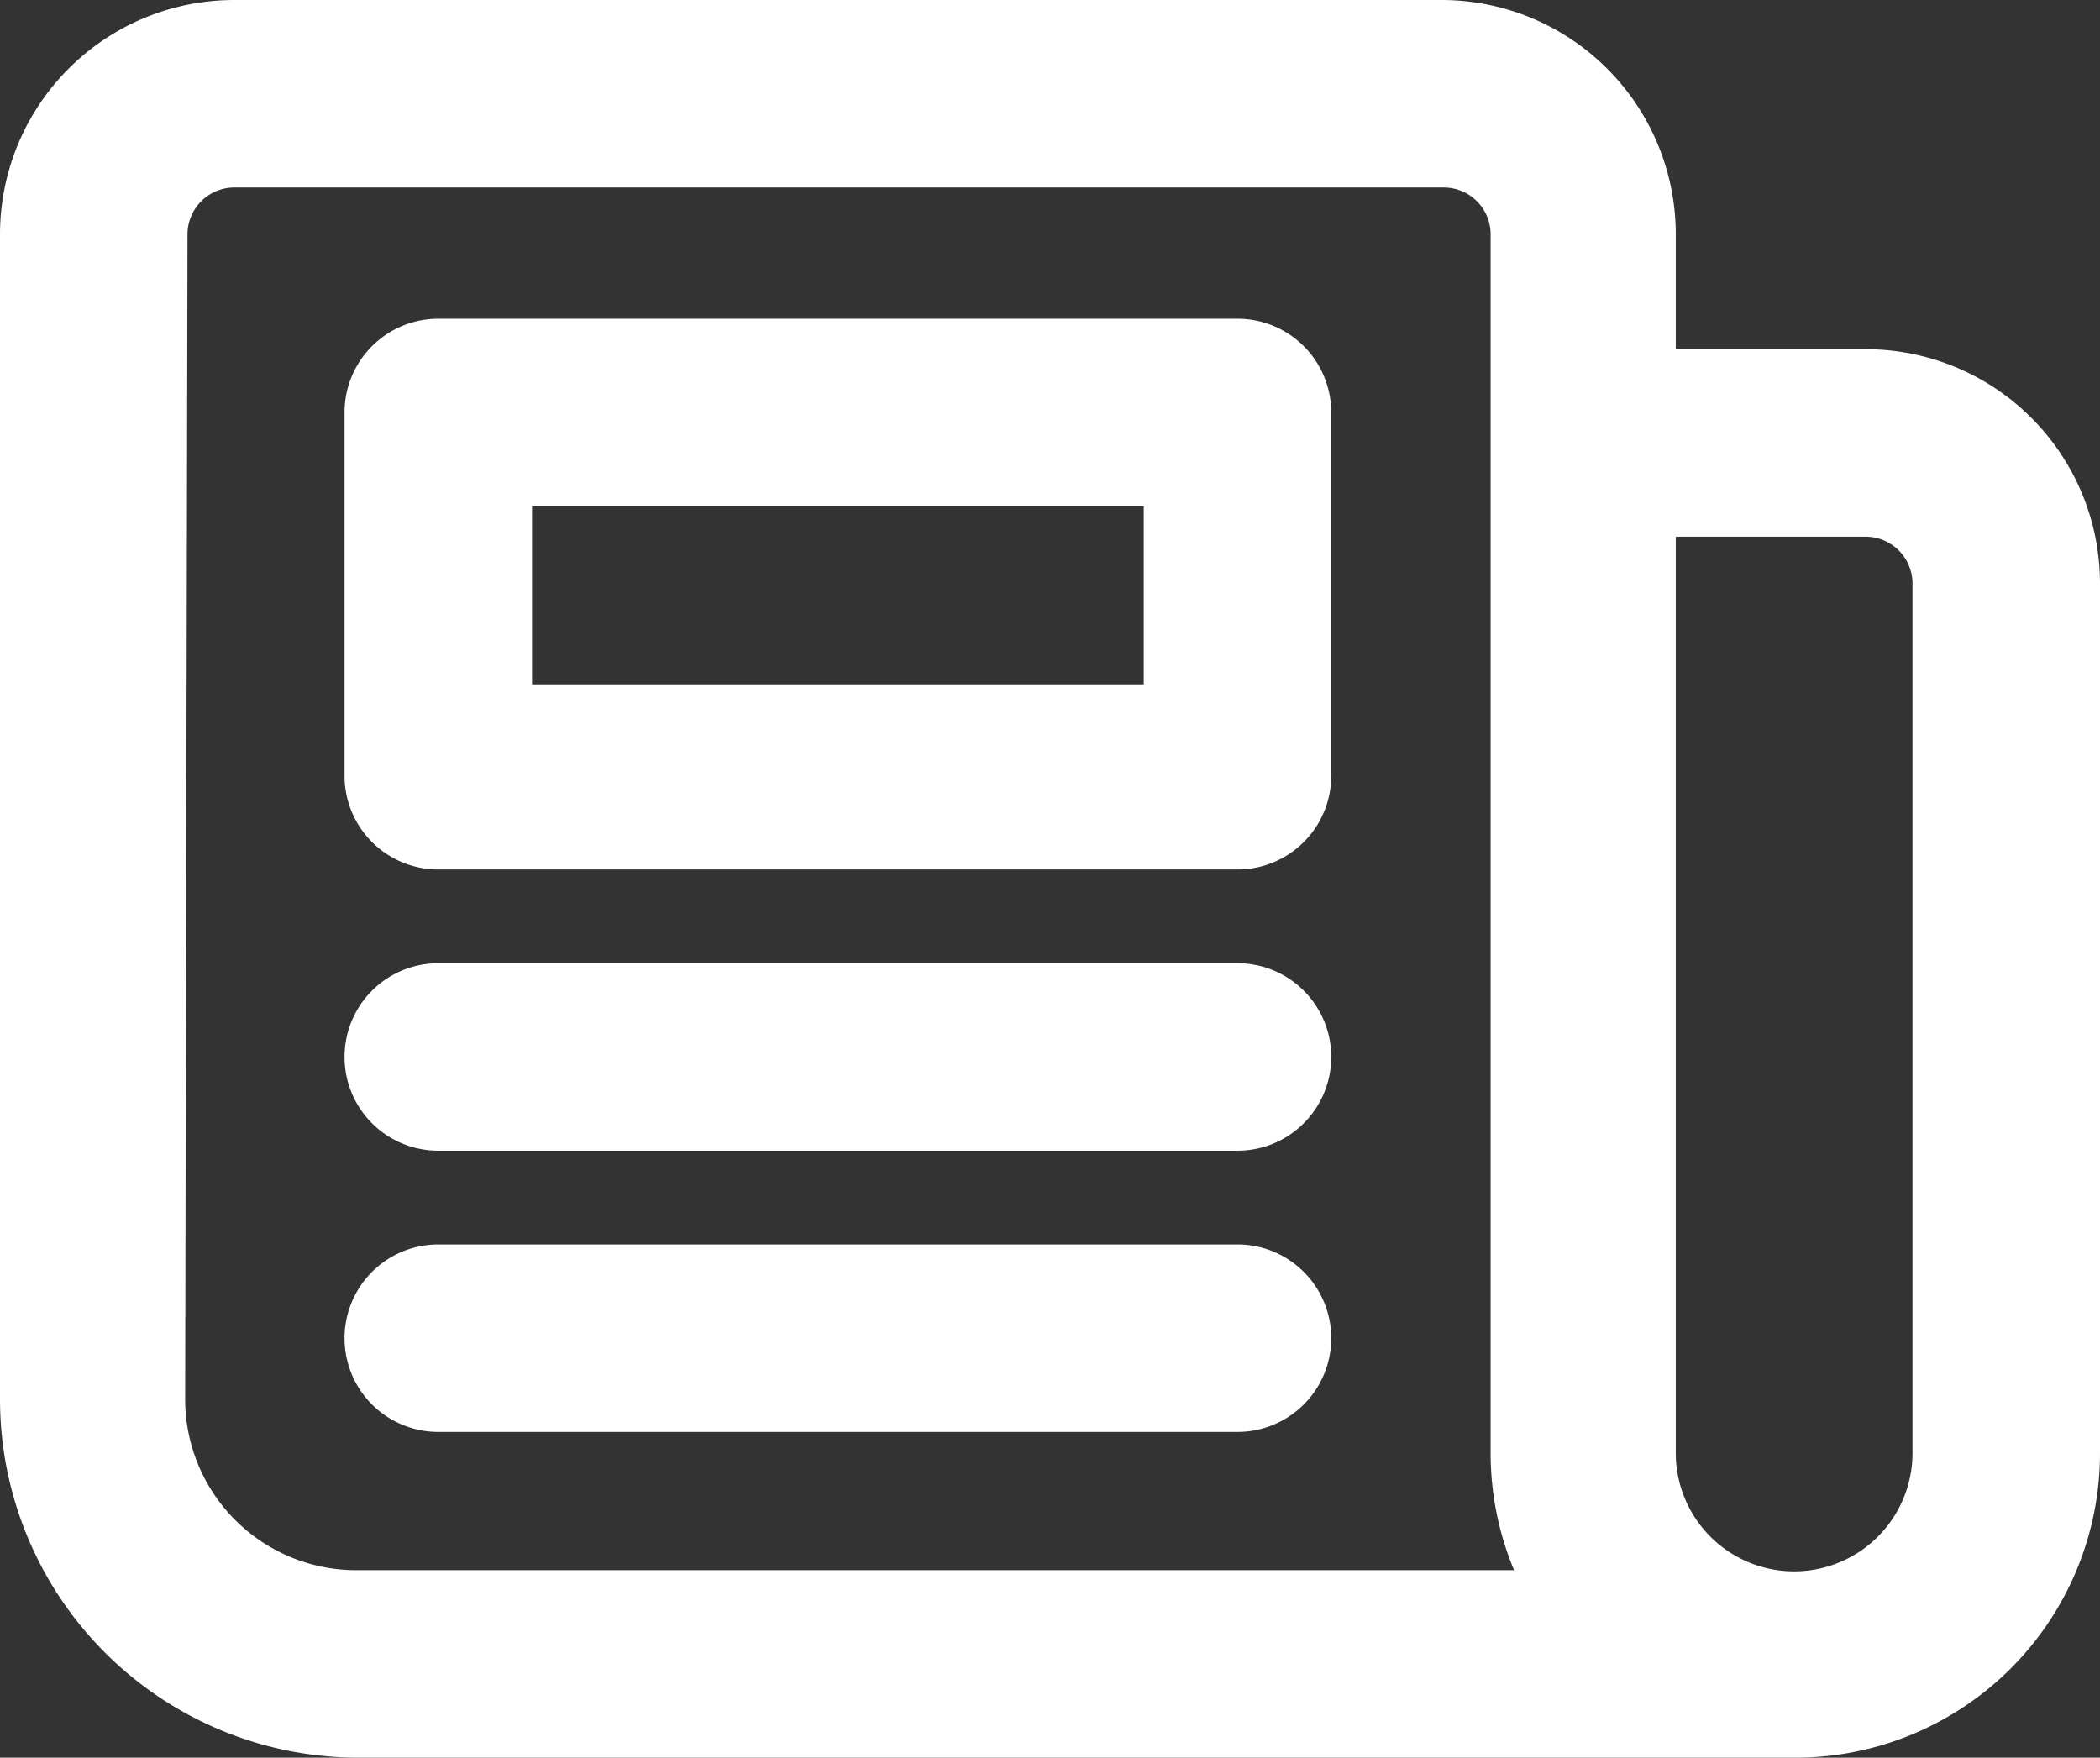
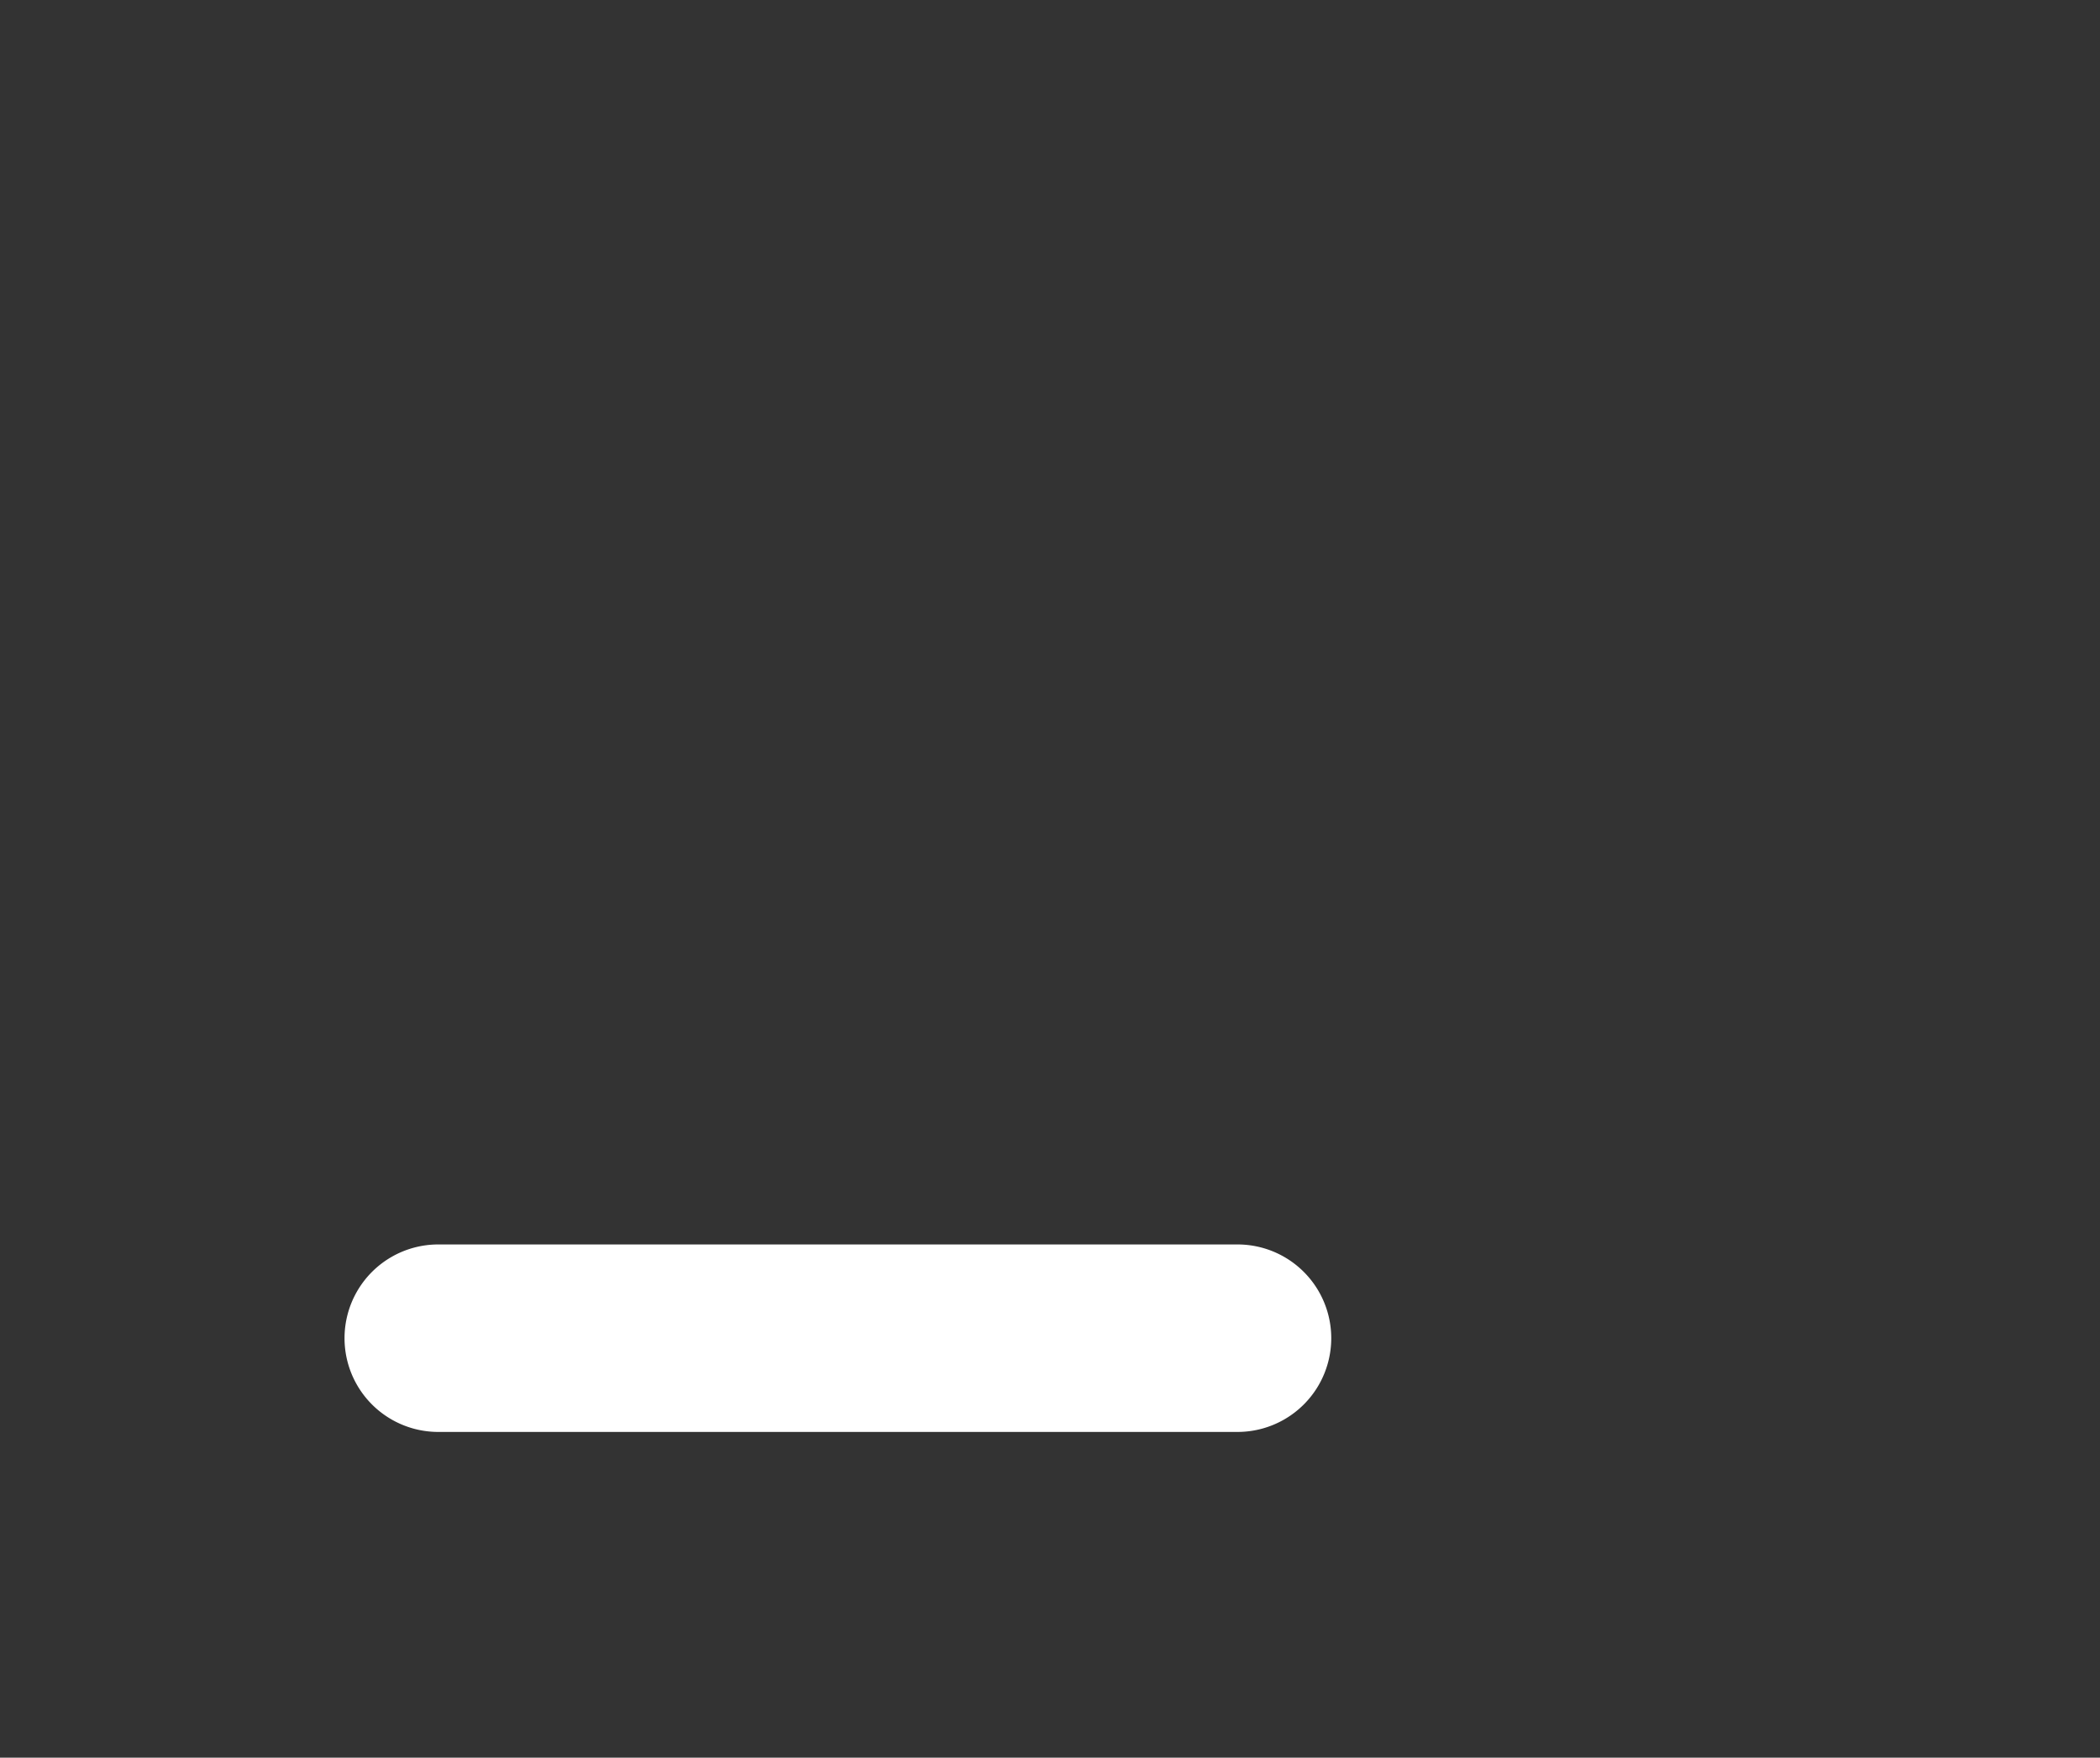
<svg xmlns="http://www.w3.org/2000/svg" viewBox="0 0 89.6 75" width="89.6" height="75">
  <rect x="0" y="0" width="89.6" height="75" fill="#333333" stroke="none" />
  <defs>
    <style>.ab{fill:#fff;}</style>
  </defs>
  <g transform="translate(0)" fill="#FFFFFF">
-     <path class="ab" d="M42,26.1H76.1a4,4,0,0,1,4,4V45.6a4,4,0,0,1-4,4H42a4,4,0,0,1-4-4V30.1A4,4,0,0,1,42,26.1Zm4,15.6H72.1V34.1H46Z" transform="translate(-23.3 -12.5)" fill="#FFFFFF" />
-     <path class="ab" d="M15.2,12.5H66.7a10,10,0,0,1,10,10v4.9h8.1a10,10,0,0,1,10,10h0V74.5a13,13,0,0,1-13,13H20.5A15.3,15.3,0,0,1,5.2,72.2h0V22.5A10,10,0,0,1,15.2,12.5Zm61.5,62a5.05,5.05,0,1,0,10.1,0V37.4a2,2,0,0,0-2-2H76.7ZM13.1,72.2a7.3,7.3,0,0,0,7.3,7.3H69.8a13,13,0,0,1-1-5v-52a2,2,0,0,0-2-2H15.2a2,2,0,0,0-2,2Z" transform="translate(-5.2 -12.5)" fill="#FFFFFF" />
-     <path class="ab" d="M42,53.6H76.1a4,4,0,0,1,0,8H42a4,4,0,0,1,0-8Z" transform="translate(-23.3 -12.5)" fill="#FFFFFF" />
    <path class="ab" d="M42,65.6H76.1a4,4,0,0,1,0,8H42a4,4,0,0,1,0-8Z" transform="translate(-23.3 -12.5)" fill="#FFFFFF" />
  </g>
</svg>